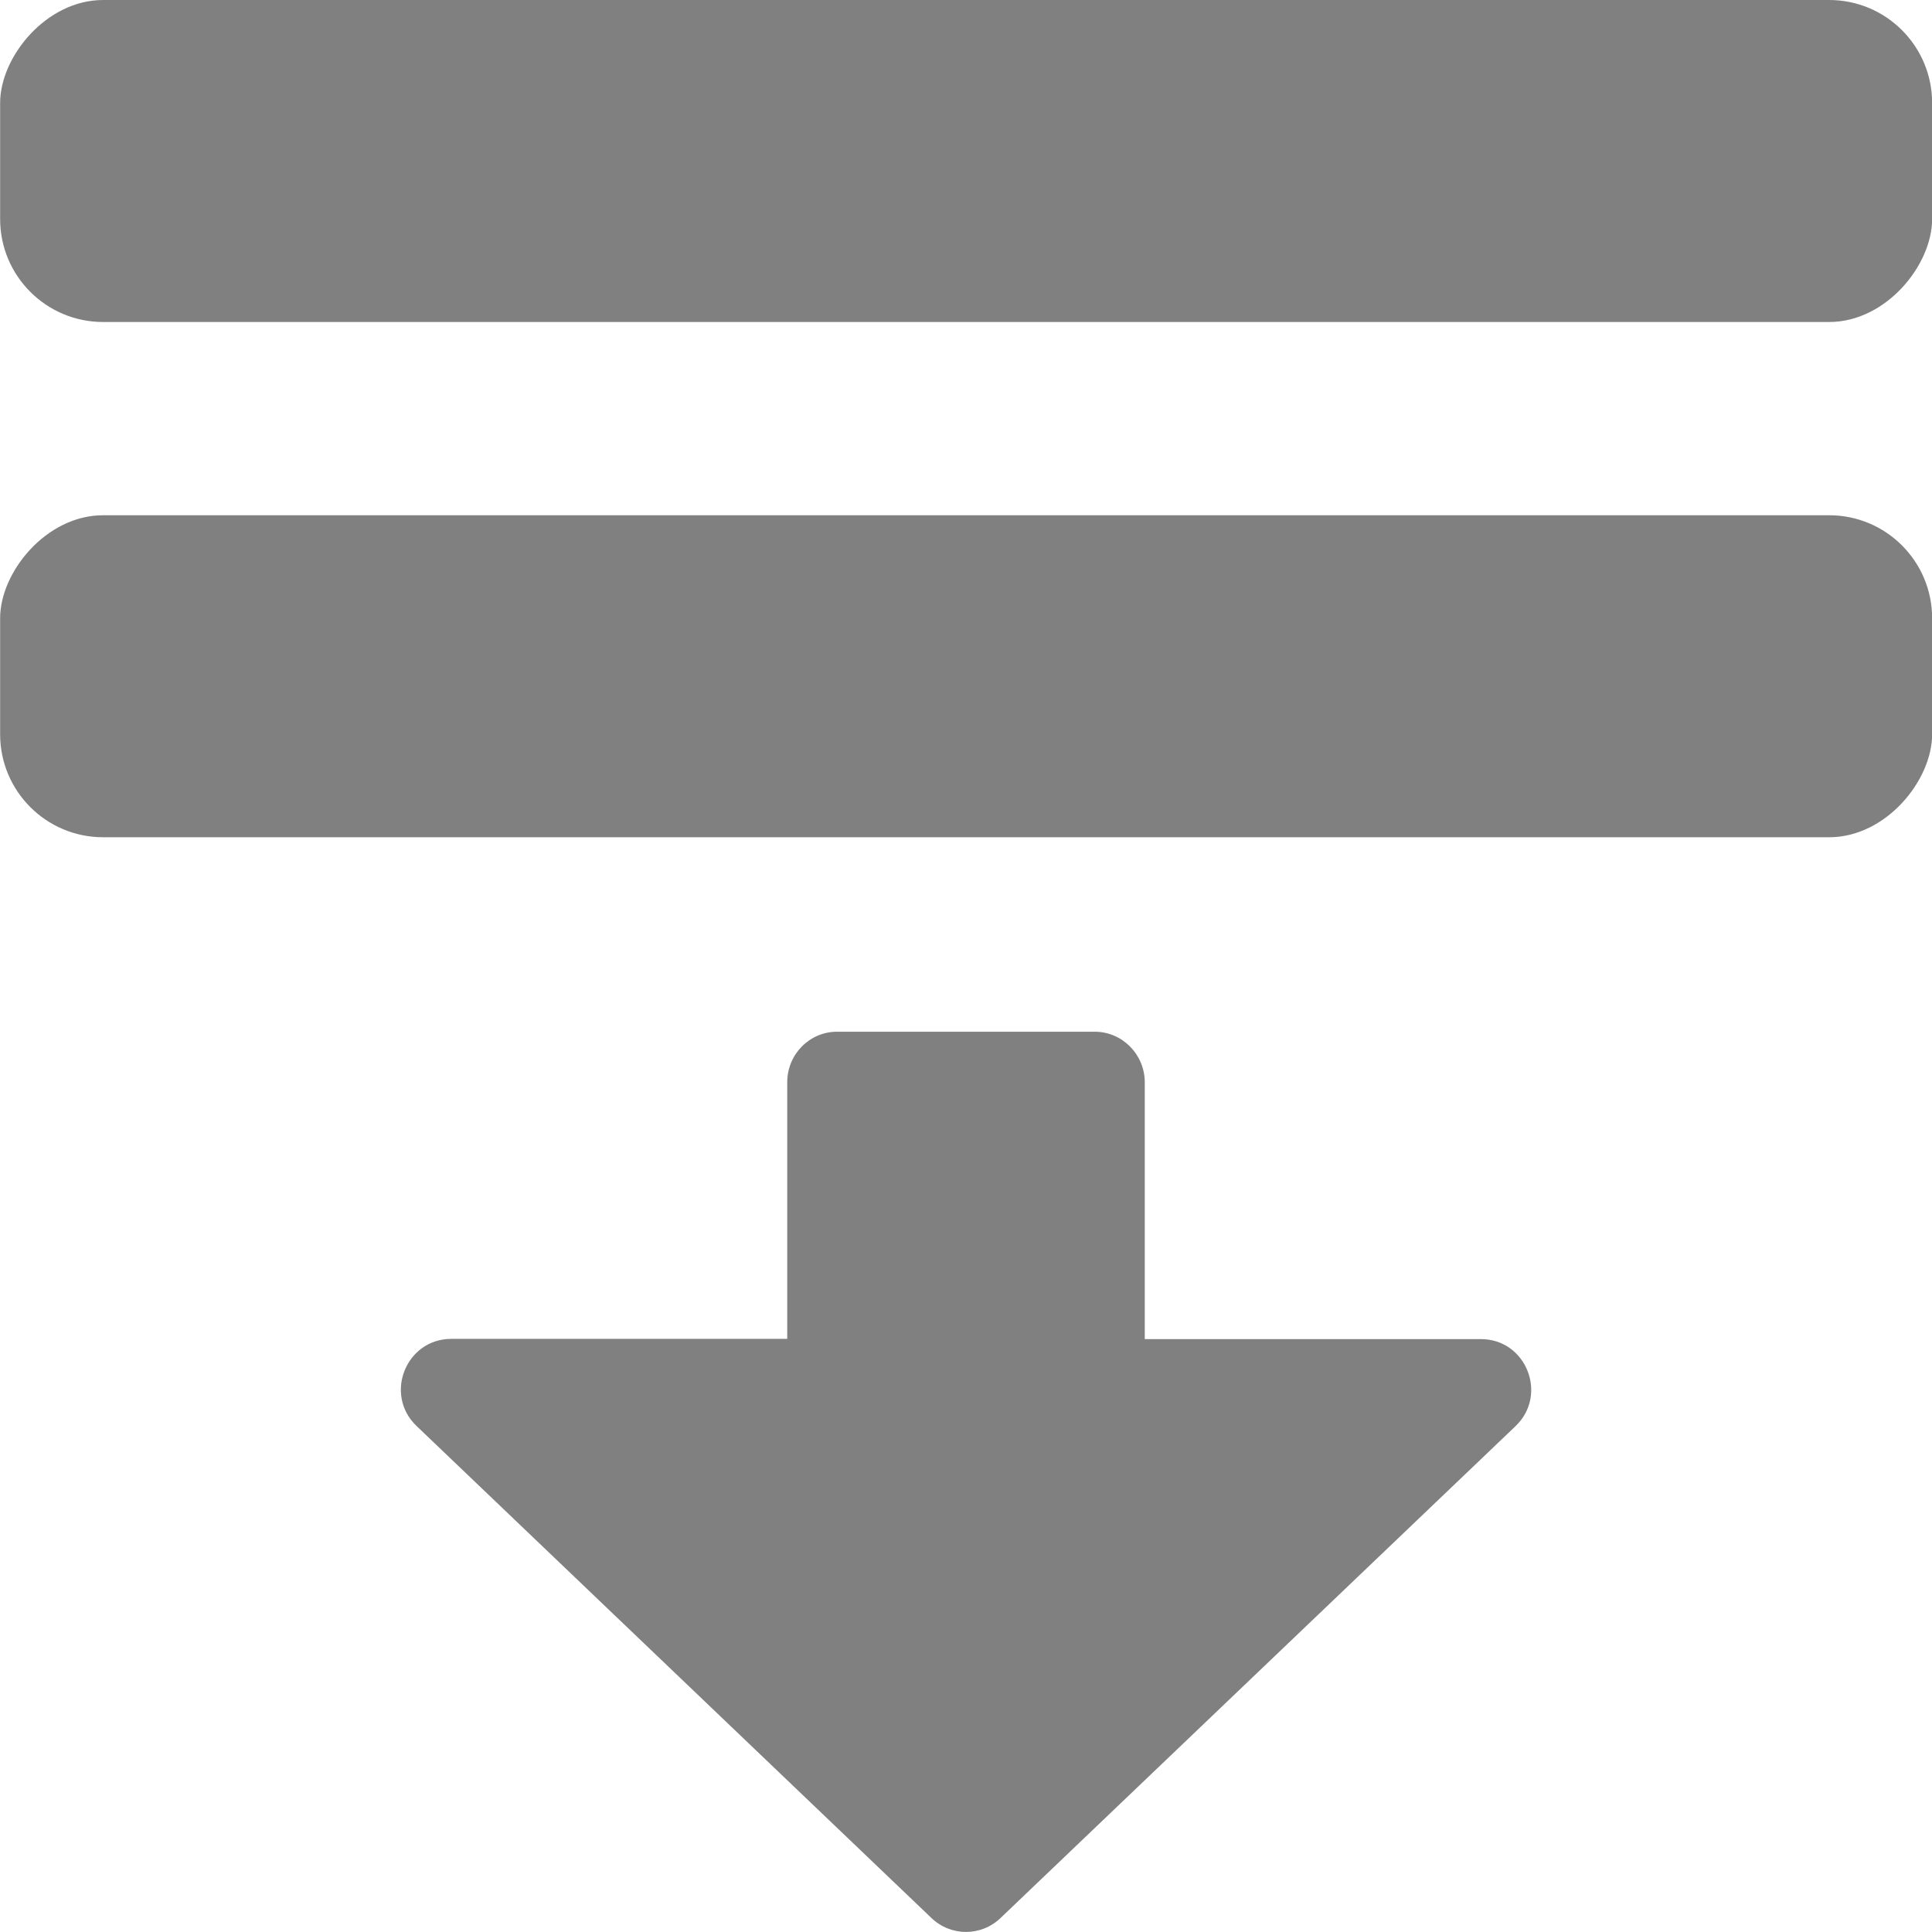
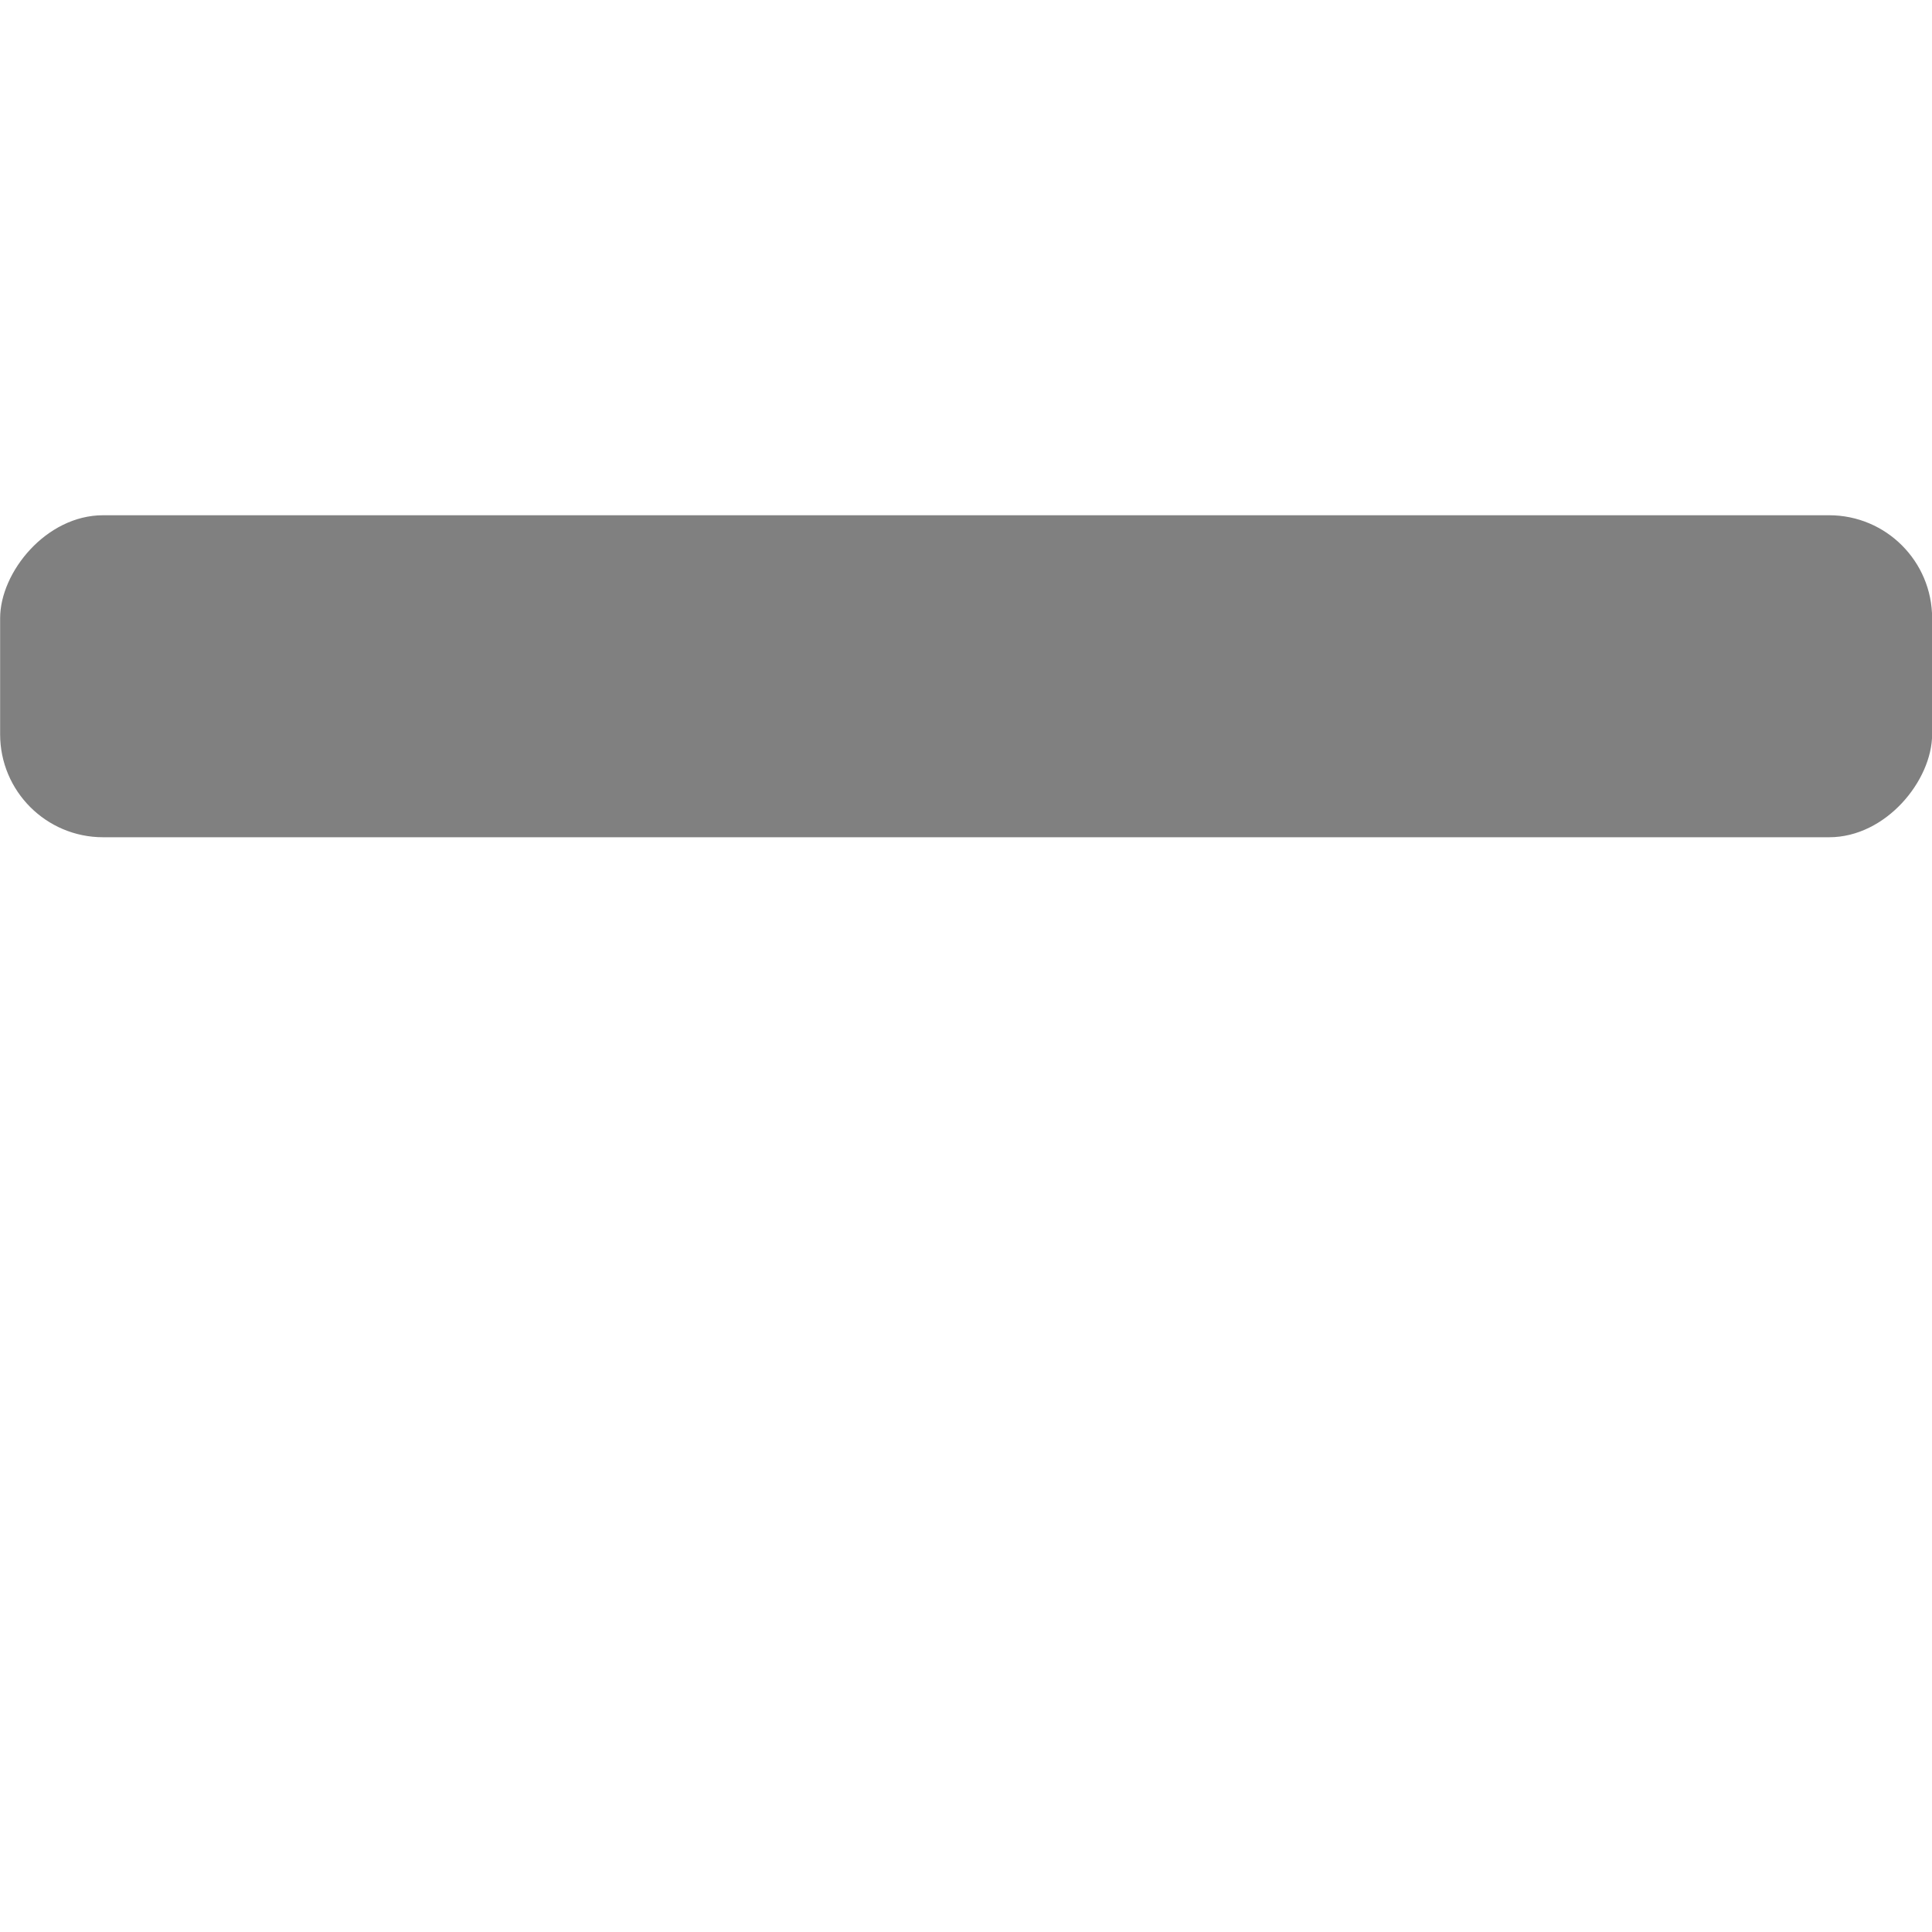
<svg xmlns="http://www.w3.org/2000/svg" xmlns:ns1="http://sodipodi.sourceforge.net/DTD/sodipodi-0.dtd" xmlns:ns2="http://www.inkscape.org/namespaces/inkscape" width="30" height="30" viewBox="0 0 7.937 7.938" version="1.1" id="svg1" xml:space="preserve" ns1:docname="down_layer.svg" ns2:version="1.4 (86a8ad7, 2024-10-11)">
  <ns1:namedview id="namedview1" pagecolor="#ffffff" bordercolor="#666666" borderopacity="1.0" ns2:showpageshadow="2" ns2:pageopacity="0.0" ns2:pagecheckerboard="0" ns2:deskcolor="#d1d1d1" ns2:document-units="px" showguides="true" showgrid="true" ns2:zoom="11.313709" ns2:cx="9.1923881" ns2:cy="10.915961" ns2:window-width="1366" ns2:window-height="705" ns2:window-x="-8" ns2:window-y="-8" ns2:window-maximized="1" ns2:current-layer="layer1">
    <ns1:guide position="3.969,9.098" orientation="-1,0" id="guide2" ns2:locked="false" ns2:label="" ns2:color="rgb(0,134,229)" />
    <ns2:grid id="grid2" units="px" originx="0" originy="0" spacingx="0.265" spacingy="0.265" empcolor="#0099e5" empopacity="0.302" color="#0099e5" opacity="0.149" empspacing="5" enabled="true" visible="true" />
  </ns1:namedview>
  <defs id="defs1" />
  <g ns2:label="Capa 1" ns2:groupmode="layer" id="layer1">
    <rect style="fill:#808080;fill-rule:evenodd;stroke-width:0.265" id="rect1" width="7.938" height="1.323" x="0" y="-3.44" ry="0.423" transform="scale(1,-1)" />
-     <rect style="fill:#808080;fill-rule:evenodd;stroke-width:0.265" id="rect2" width="7.938" height="1.323" x="-3.1723252e-07" y="-1.323" ry="0.423" transform="scale(1,-1)" />
-     <path style="stroke-width:1.003;stroke-linecap:round;stroke-linejoin:round;fill:#808080" d="M 3.826,7.88 1.711,5.859 C 1.576,5.73 1.667,5.501 1.854,5.501 H 3.234 V 4.445 C 3.235,4.331 3.326,4.239 3.439,4.239 h 1.059 c 0.113,6.11e-4 0.204,0.093 0.205,0.206 v 1.057 h 1.381 c 0.186,-3.15e-4 0.277,0.228 0.143,0.357 L 4.111,7.88 c -0.08,0.077 -0.205,0.077 -0.285,0 z" id="path2" ns1:nodetypes="ccccccccccccc" />
  </g>
</svg>